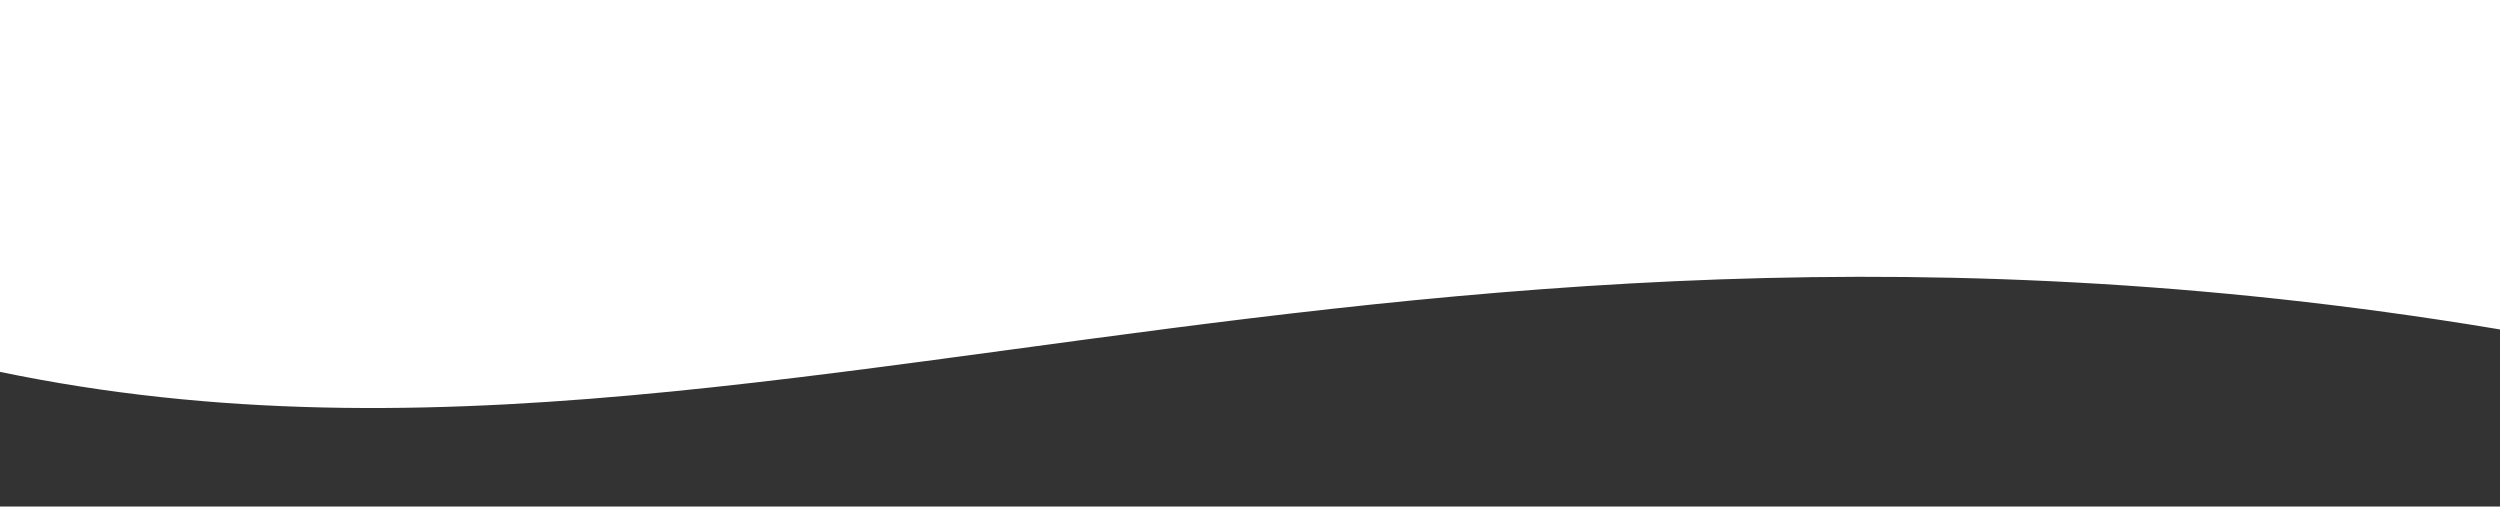
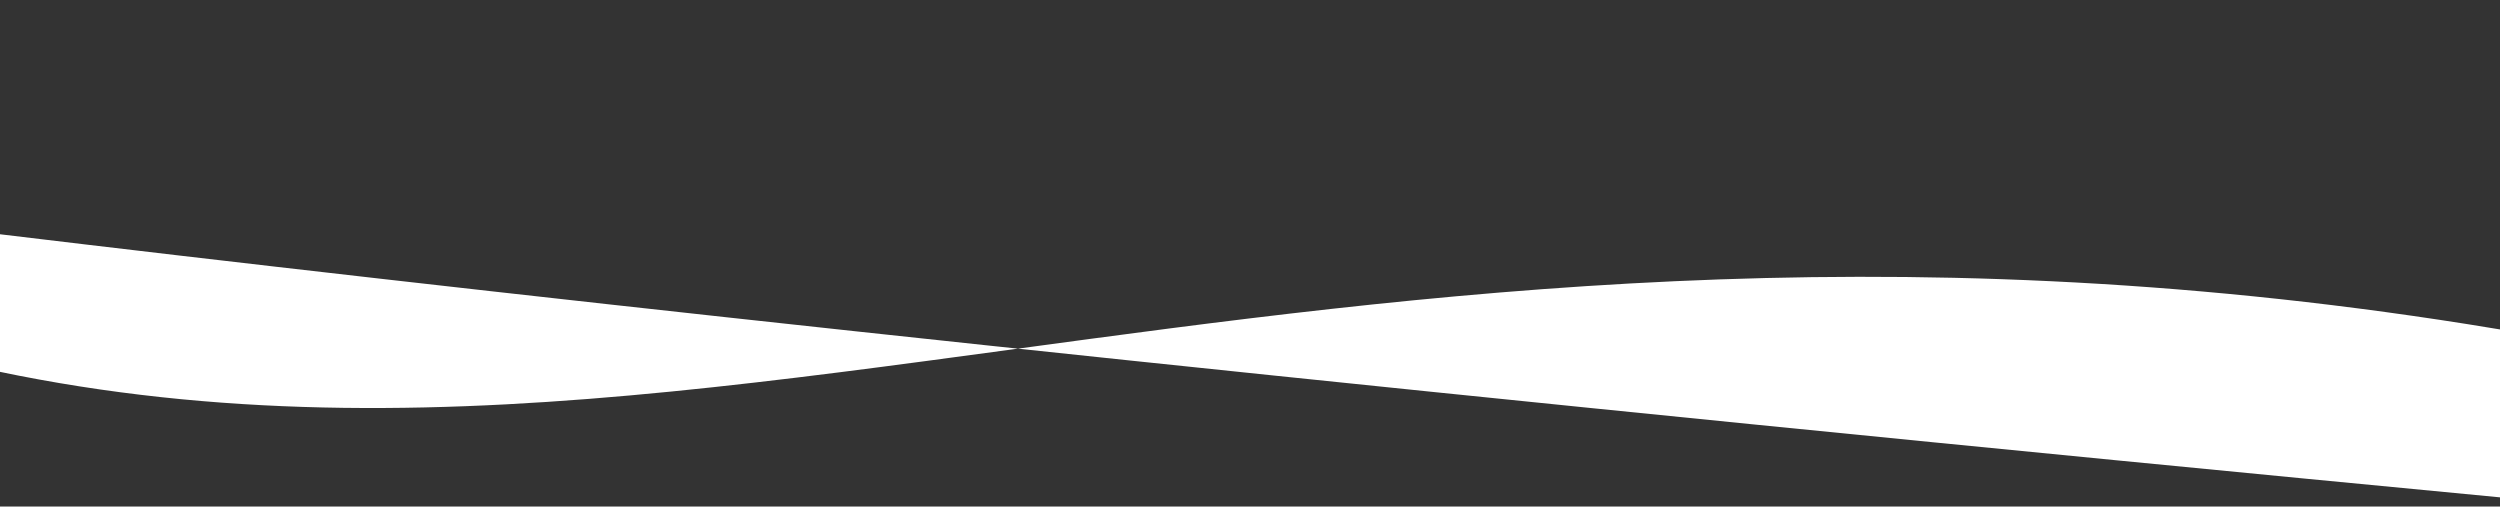
<svg xmlns="http://www.w3.org/2000/svg" id="Capa_1" data-name="Capa 1" viewBox="0 0 979.7 198.5">
  <rect x="0" y="0" width="979.7" height="198.5" fill="#333333" stroke="none" />
  <defs>
    <style>      .cls-1 {        fill: #fff;        fill-rule: evenodd;        stroke-width: 0px;      }    </style>
  </defs>
-   <path class="cls-1" d="M979.7-101.9H-940.3V194.9C-693.6,35.1-346.9,10-122.9,106.7c177.3,76.5,335.9,55.1,519.8,30.2,160.9-21.8,341-46.1,569.9-9.9,4.3.7,8.6,1.4,12.9,2.1V-101.9Z" />
+   <path class="cls-1" d="M979.7-101.9V194.9C-693.6,35.1-346.9,10-122.9,106.7c177.3,76.5,335.9,55.1,519.8,30.2,160.9-21.8,341-46.1,569.9-9.9,4.3.7,8.6,1.4,12.9,2.1V-101.9Z" />
</svg>